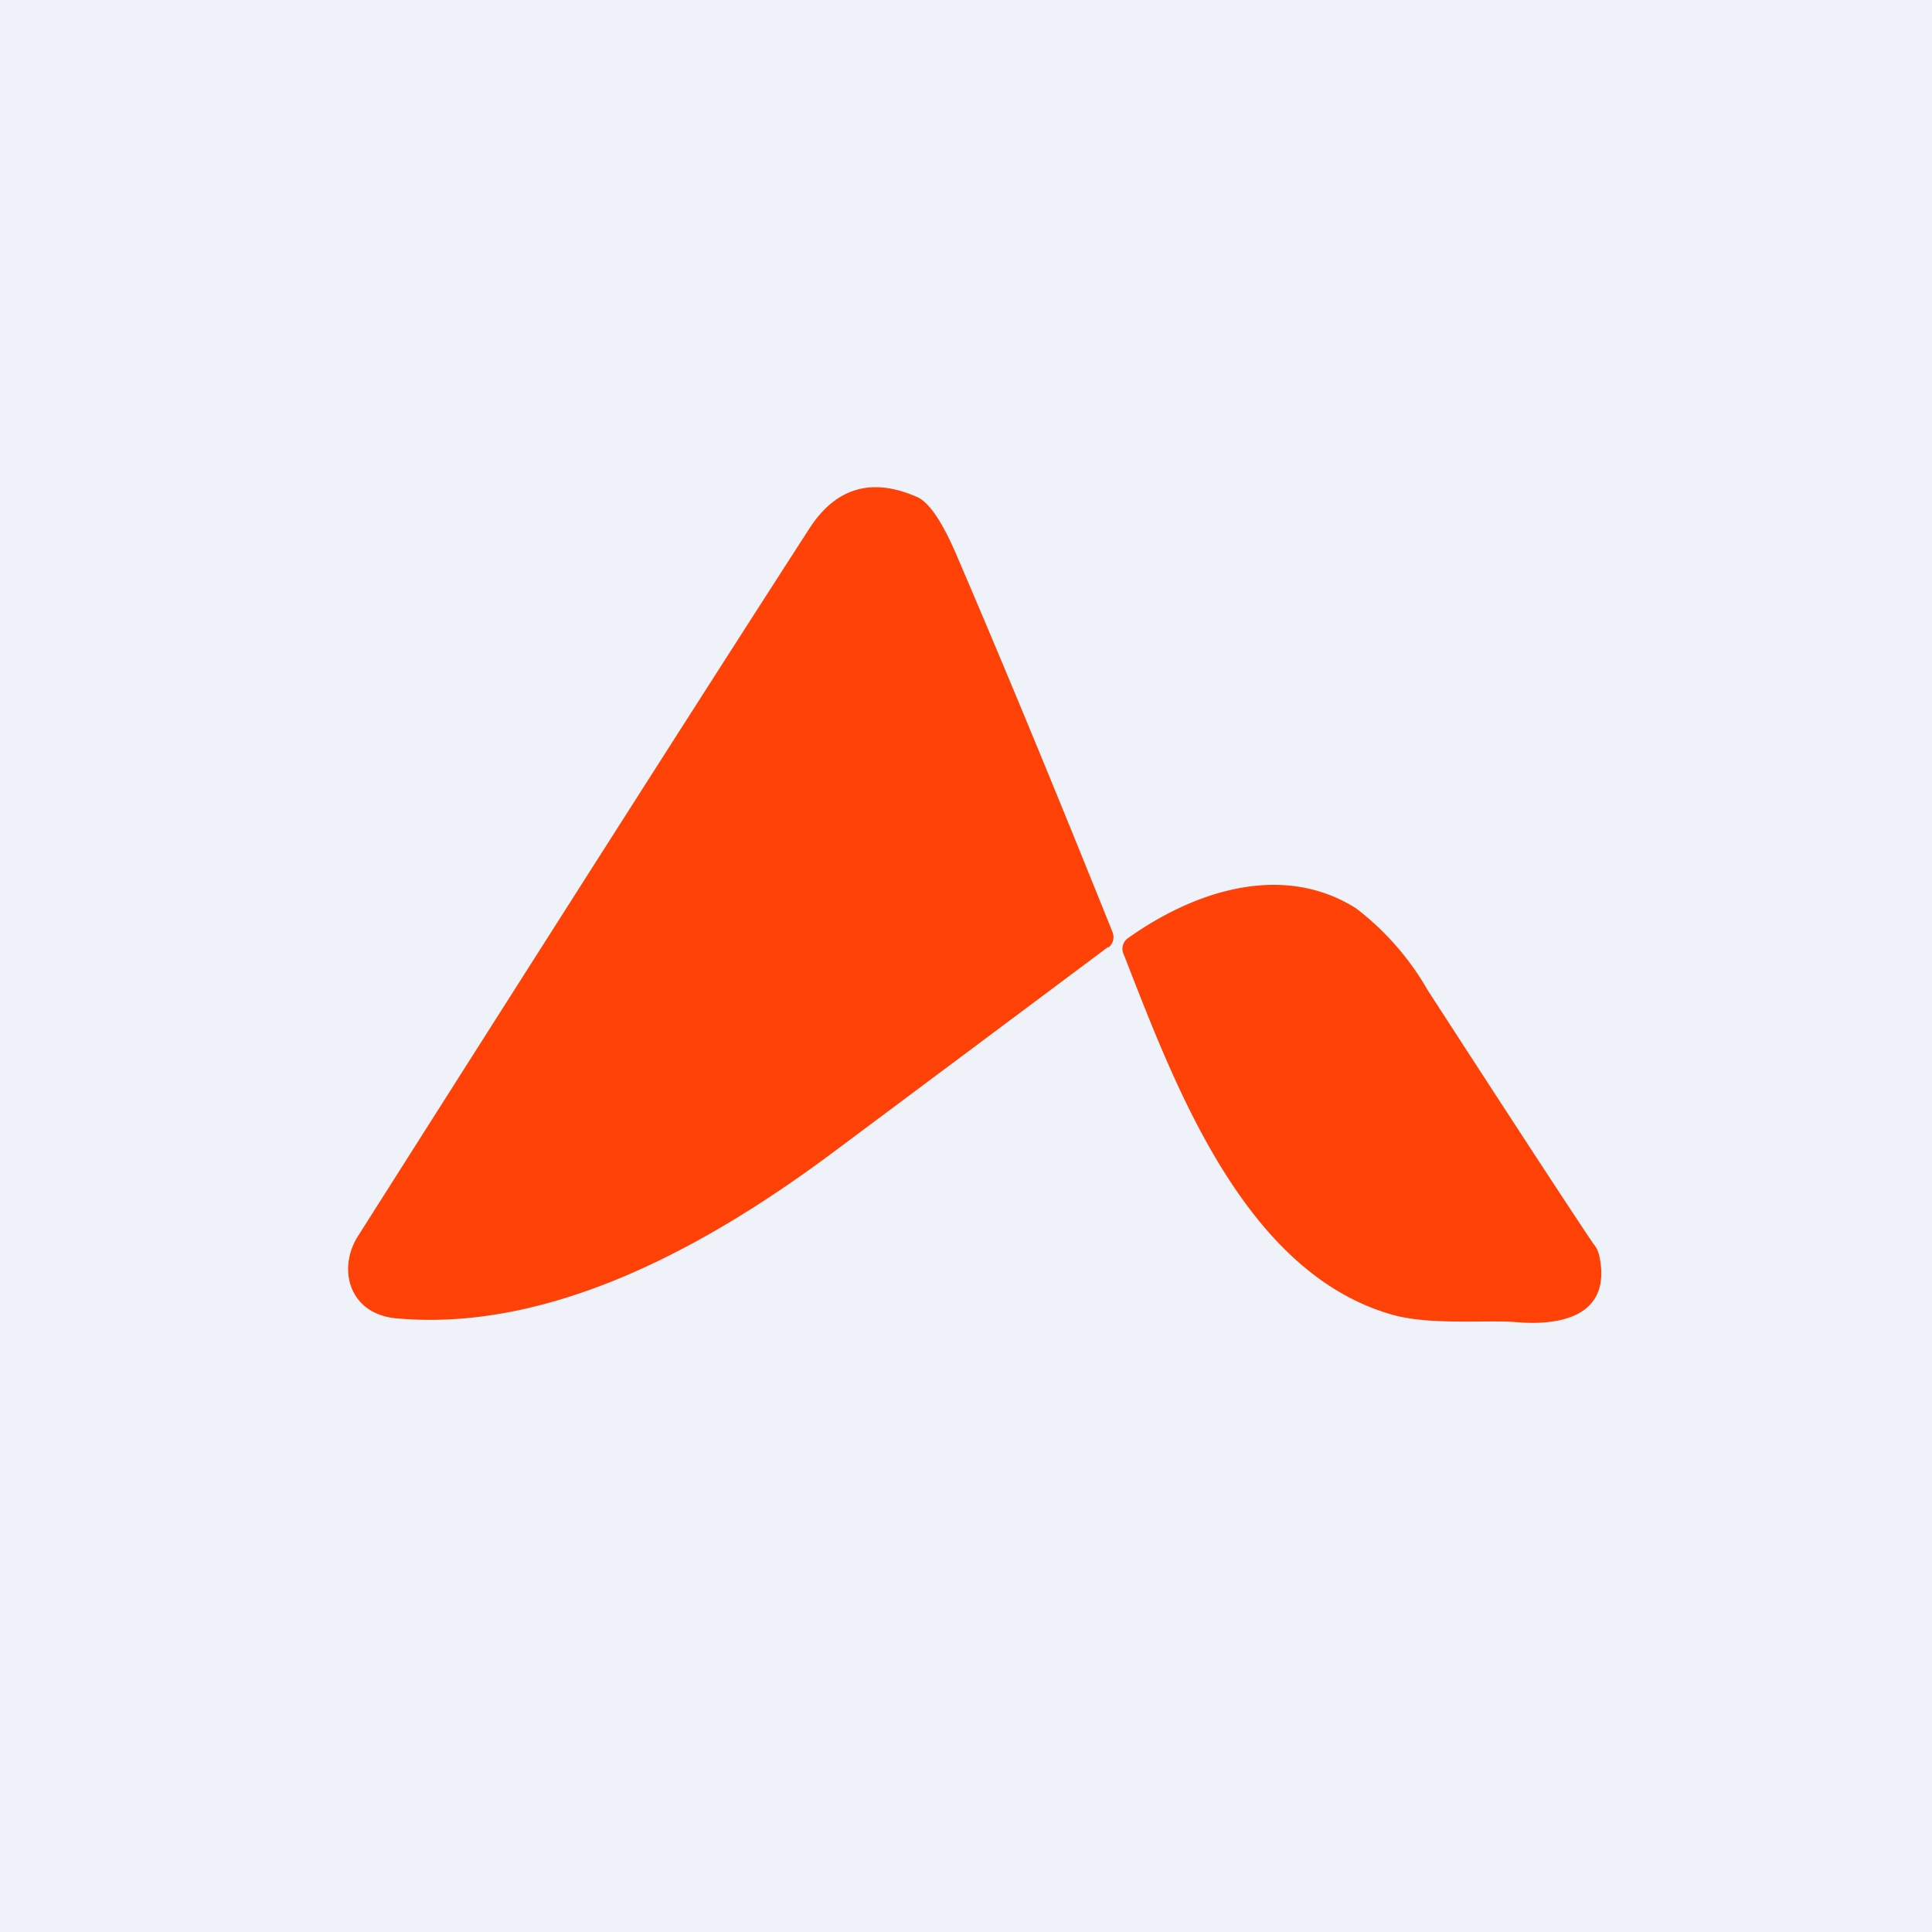
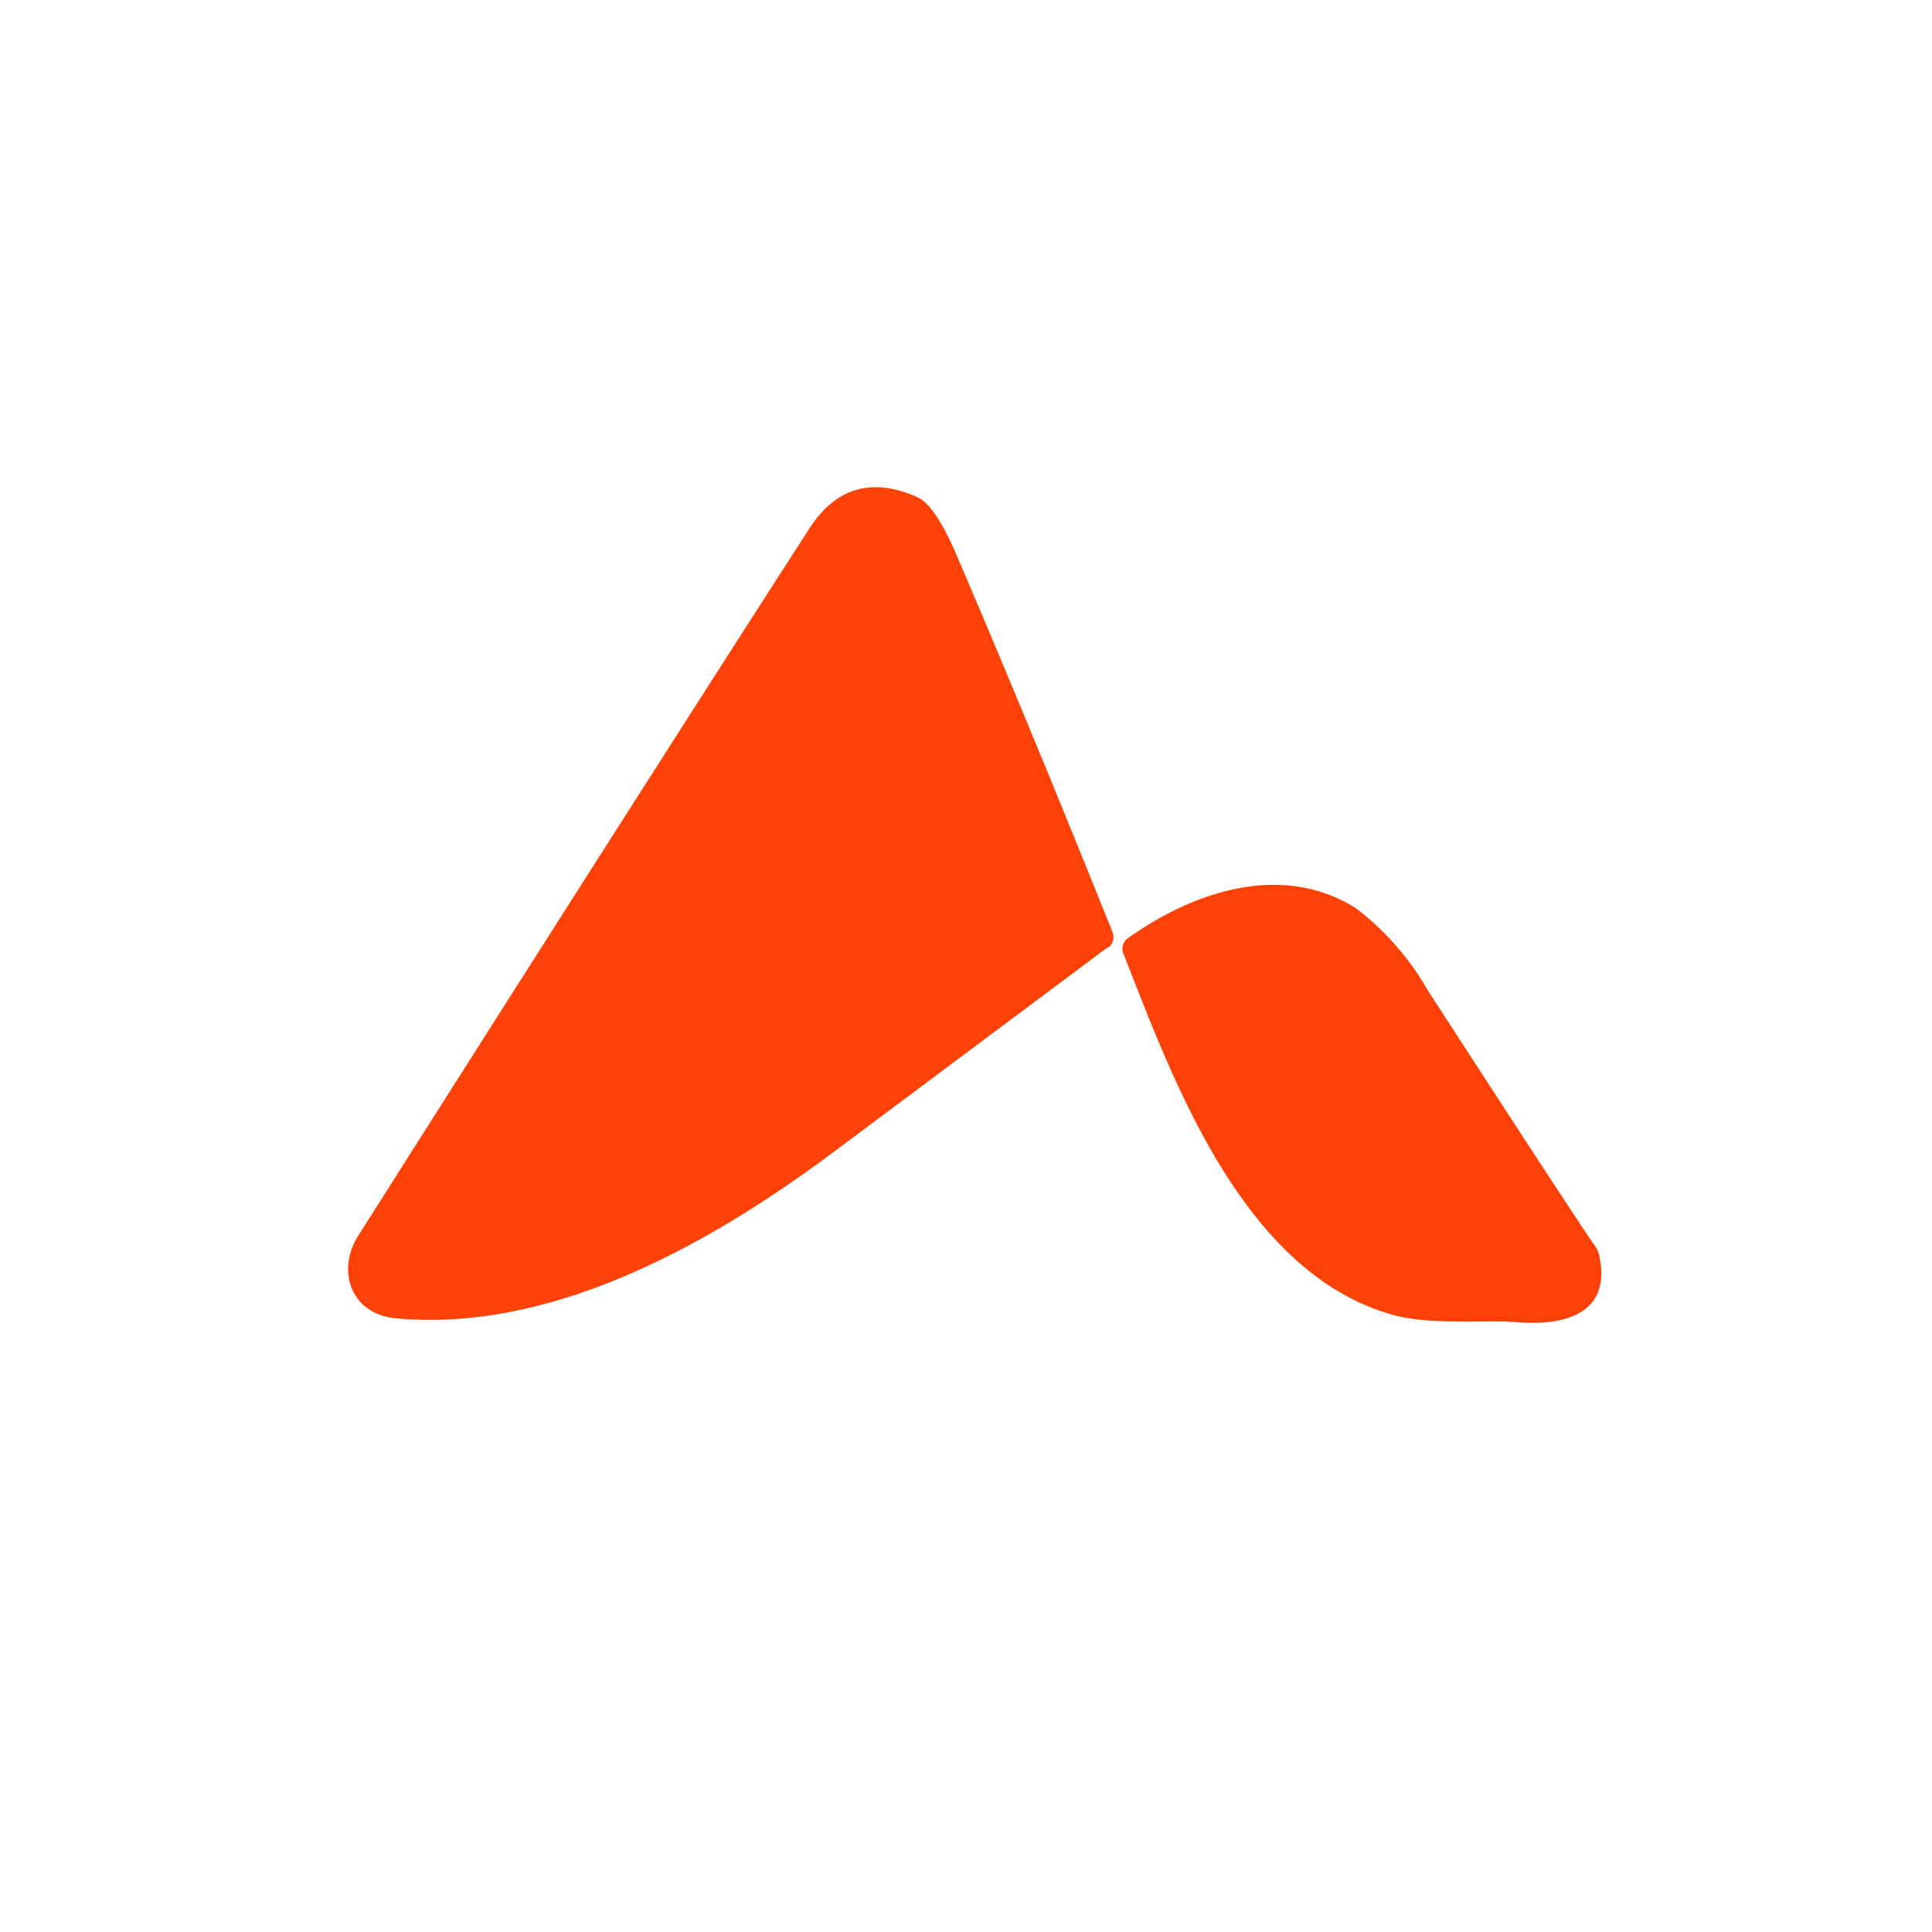
<svg xmlns="http://www.w3.org/2000/svg" viewBox="0 0 55.5 55.5">
-   <path d="M 0,0 H 55.5 V 55.5 H 0 Z" fill="rgb(239, 242, 248)" />
-   <path d="M 31.83,27.205 C 29.2,29.17 26.59,31.12 23.99,33.06 C 20.45,35.71 15.89,38.29 11.37,37.87 C 10.03,37.74 9.68,36.45 10.29,35.5 C 16.57,25.6 20.89,18.84 23.24,15.2 C 24,14.01 25.04,13.7 26.35,14.28 C 26.69,14.43 27.07,14.99 27.48,15.95 C 28.88,19.21 30.37,22.82 31.96,26.78 A 0.38,0.38 0 0,1 31.84,27.22 Z M 32.39,26.96 C 34.22,25.65 36.79,24.73 38.95,26.09 A 7.9,7.9 0 0,1 41.01,28.44 C 43.89,32.89 45.49,35.32 45.78,35.74 C 45.87,35.84 45.92,35.97 45.95,36.11 C 46.28,37.75 44.93,38.1 43.55,37.98 C 42.7,37.91 41.07,38.08 39.97,37.76 C 35.67,36.52 33.69,31 32.27,27.39 A 0.37,0.37 0 0,1 32.39,26.96 Z" fill="rgb(254, 65, 6)" />
+   <path d="M 31.83,27.205 C 29.2,29.17 26.59,31.12 23.99,33.06 C 20.45,35.71 15.89,38.29 11.37,37.87 C 10.03,37.74 9.68,36.45 10.29,35.5 C 16.57,25.6 20.89,18.84 23.24,15.2 C 24,14.01 25.04,13.7 26.35,14.28 C 26.69,14.43 27.07,14.99 27.48,15.95 C 28.88,19.21 30.37,22.82 31.96,26.78 A 0.38,0.38 0 0,1 31.84,27.22 Z M 32.39,26.96 C 34.22,25.65 36.79,24.73 38.95,26.09 A 7.9,7.9 0 0,1 41.01,28.44 C 43.89,32.89 45.49,35.32 45.78,35.74 C 45.87,35.84 45.92,35.97 45.95,36.11 C 46.28,37.75 44.93,38.1 43.55,37.98 C 42.7,37.91 41.07,38.08 39.97,37.76 C 35.67,36.52 33.69,31 32.27,27.39 A 0.37,0.37 0 0,1 32.39,26.96 " fill="rgb(254, 65, 6)" />
</svg>